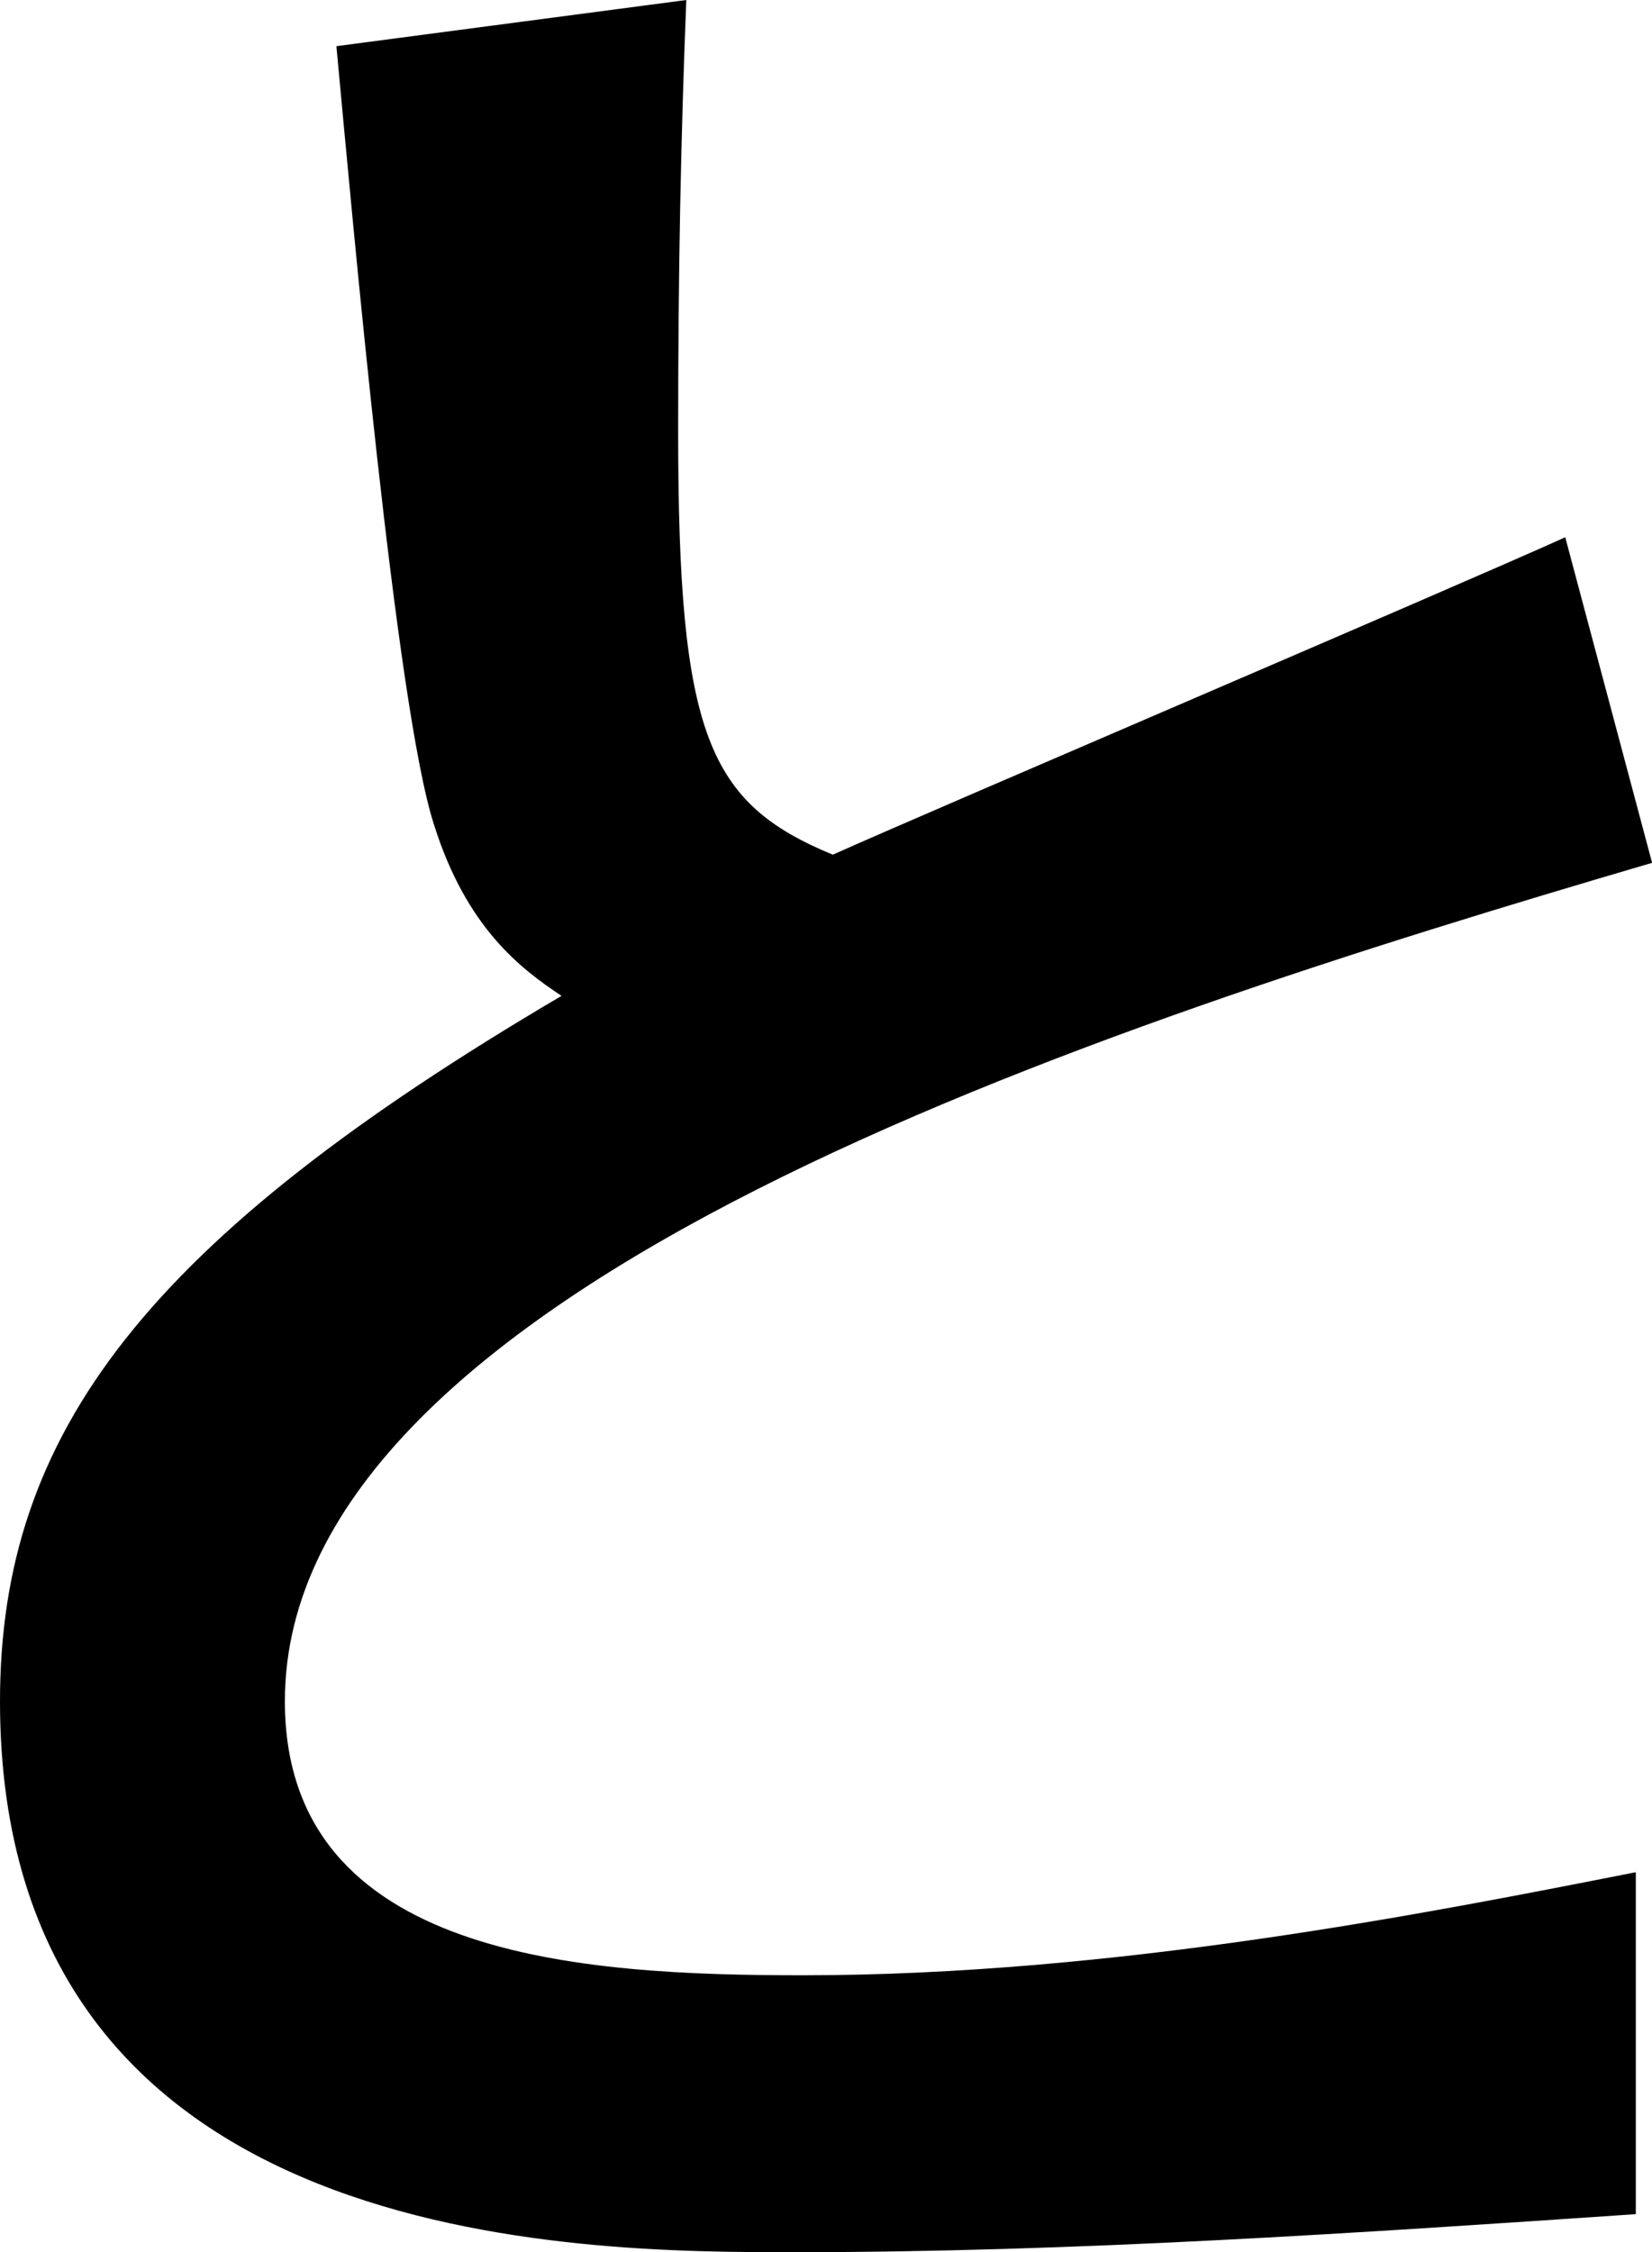
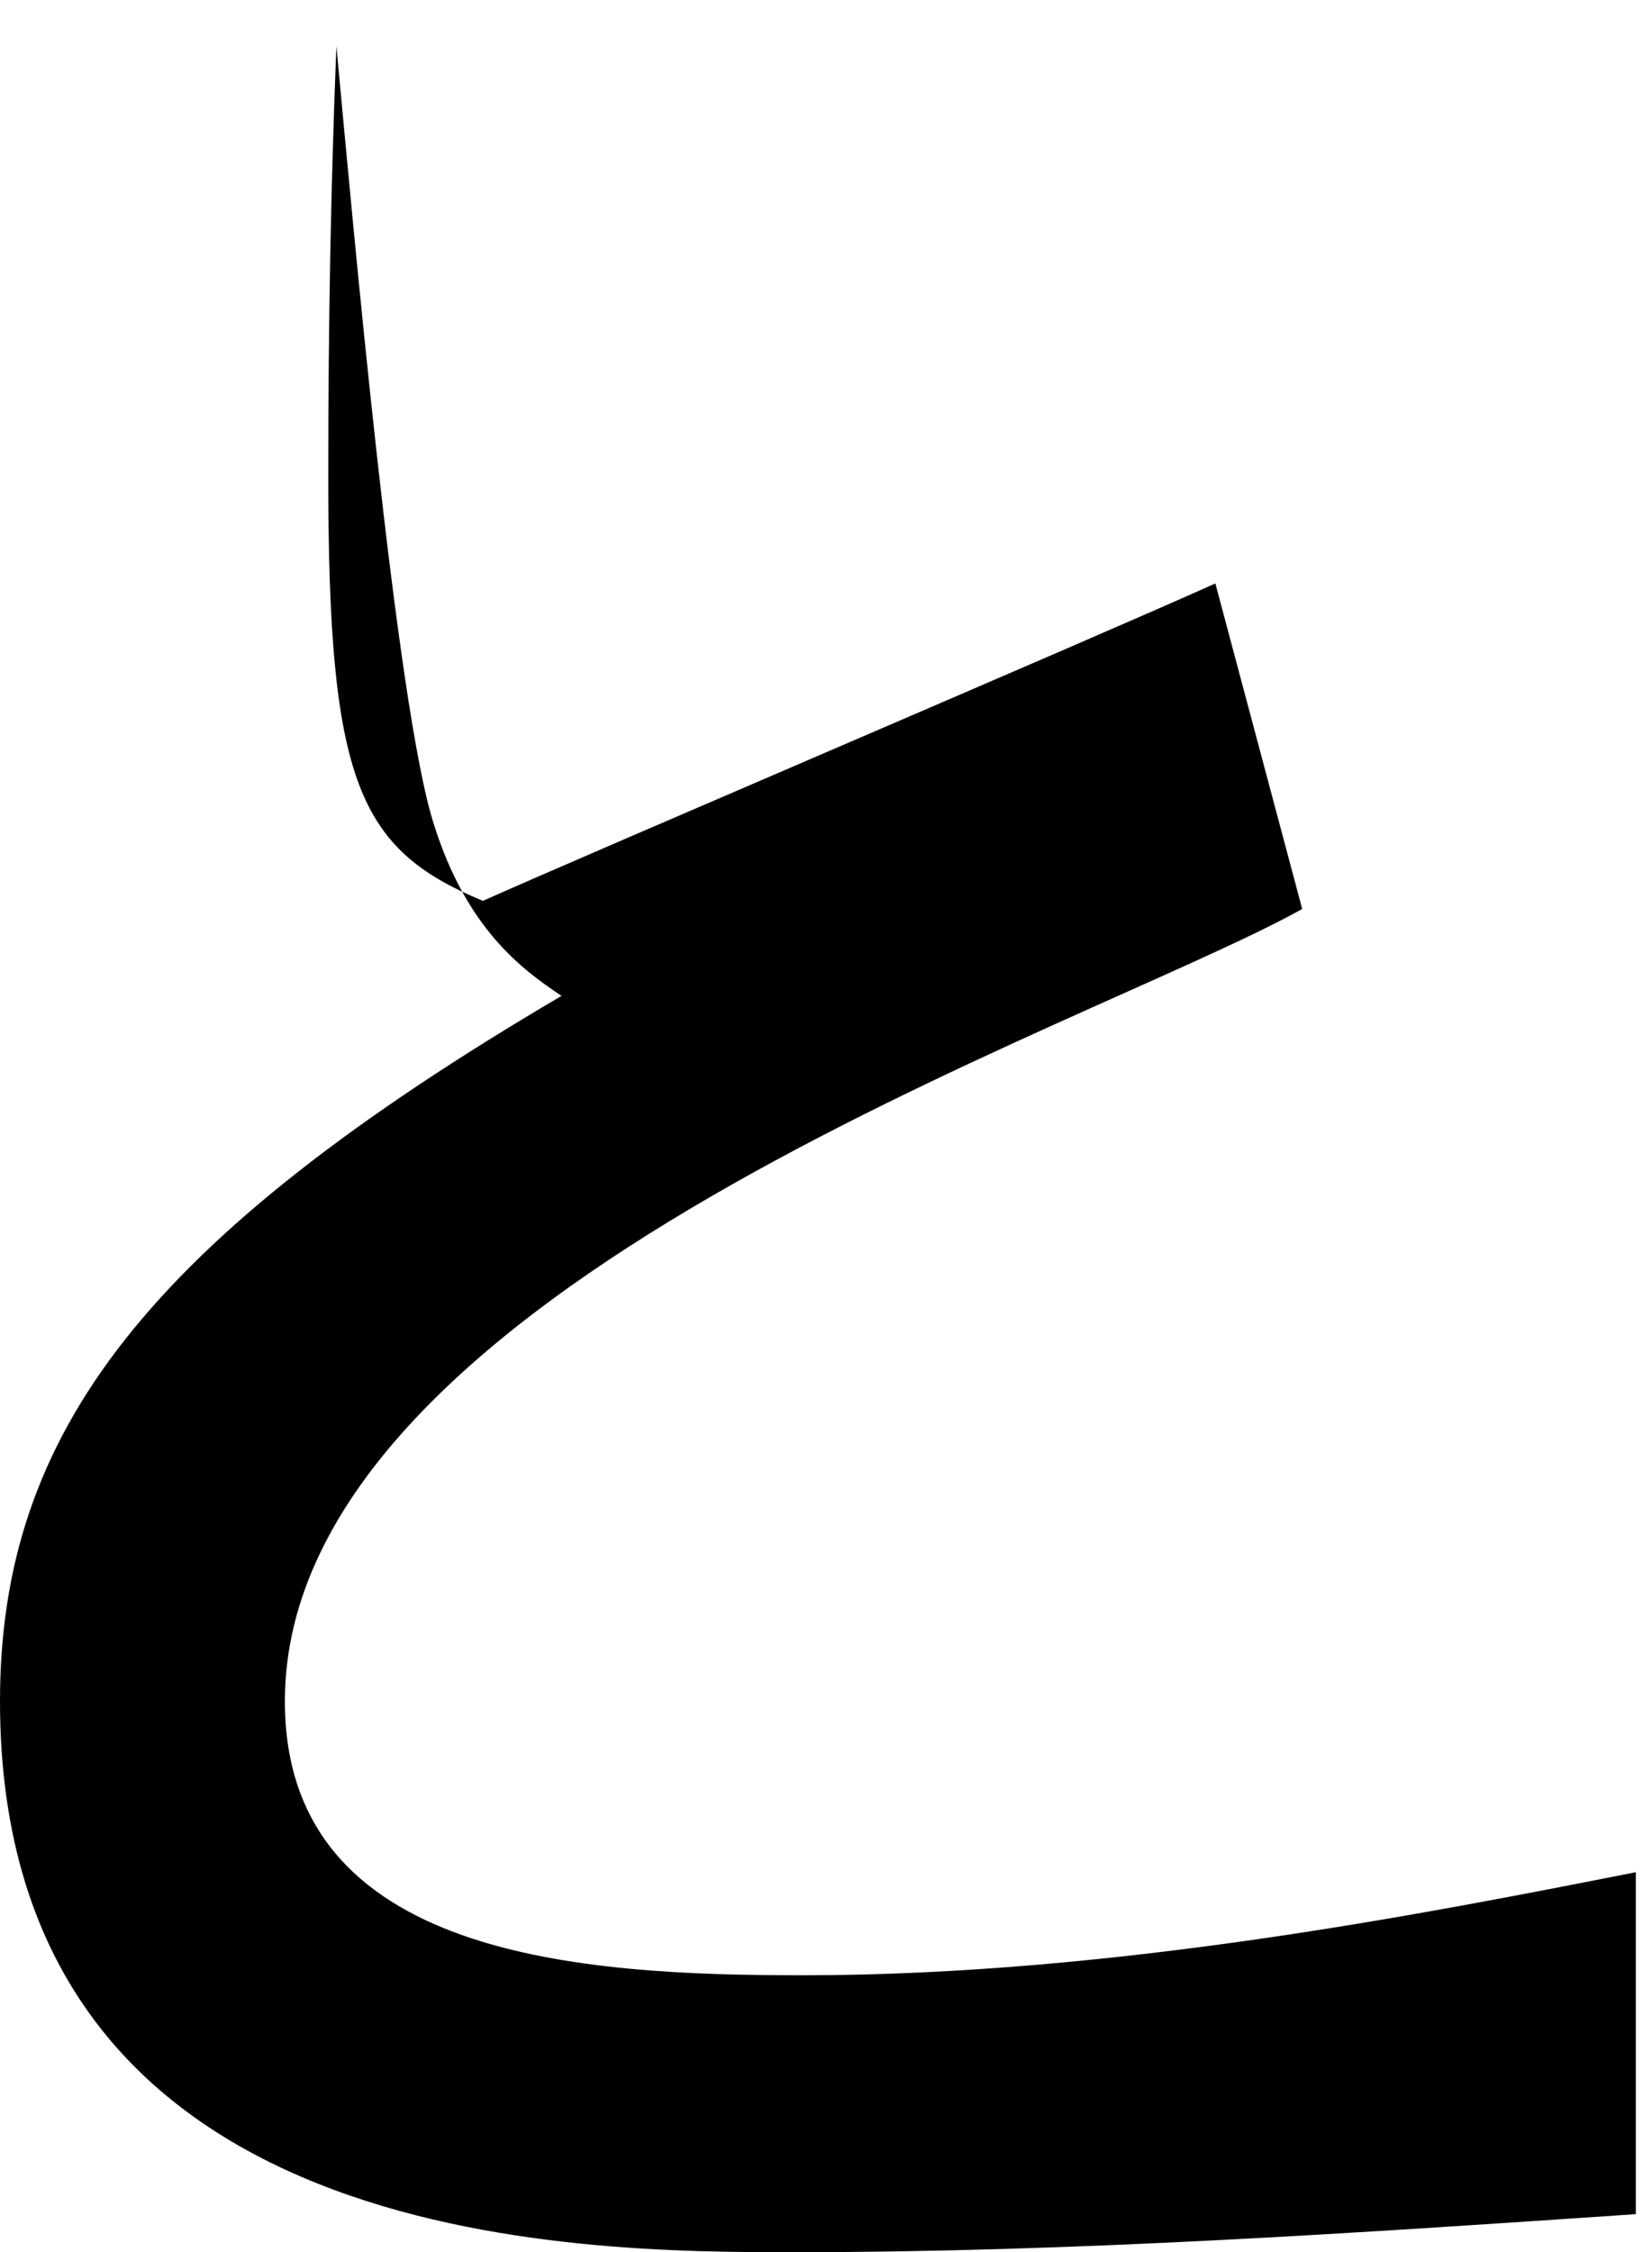
<svg xmlns="http://www.w3.org/2000/svg" id="_レイヤー_2" viewBox="0 0 166.43 226.83">
-   <path d="M164.79 223c-28.15 1.91-56.57 3.83-84.72 3.83-21.59 0-80.07 0-80.07-55.48 0-27.05 14.76-46.46 56.57-71.05-4.1-2.73-9.56-6.83-12.84-17.22-3.83-11.75-8.2-60.94-9.84-78.43L69.14 0c-.55 13.94-.82 27.33-.82 43.45 0 30.61 3.01 37.44 15.58 42.63 10.38-4.65 62.31-26.78 73.79-31.97l8.75 32.79C109.6 103.57 28.7 129.81 28.7 171.34c0 25.96 30.06 27.6 52.2 27.6 31.43 0 63.13-6.29 83.9-10.38v34.43z" stroke-width="0" id="_レイヤー_1-2" />
+   <path d="M164.79 223c-28.15 1.91-56.57 3.83-84.72 3.83-21.59 0-80.07 0-80.07-55.48 0-27.05 14.76-46.46 56.57-71.05-4.1-2.73-9.56-6.83-12.84-17.22-3.83-11.75-8.2-60.94-9.84-78.43c-.55 13.94-.82 27.33-.82 43.45 0 30.61 3.01 37.44 15.58 42.63 10.38-4.65 62.31-26.78 73.79-31.97l8.75 32.79C109.6 103.57 28.7 129.81 28.7 171.34c0 25.96 30.06 27.6 52.2 27.6 31.43 0 63.13-6.29 83.9-10.38v34.43z" stroke-width="0" id="_レイヤー_1-2" />
</svg>